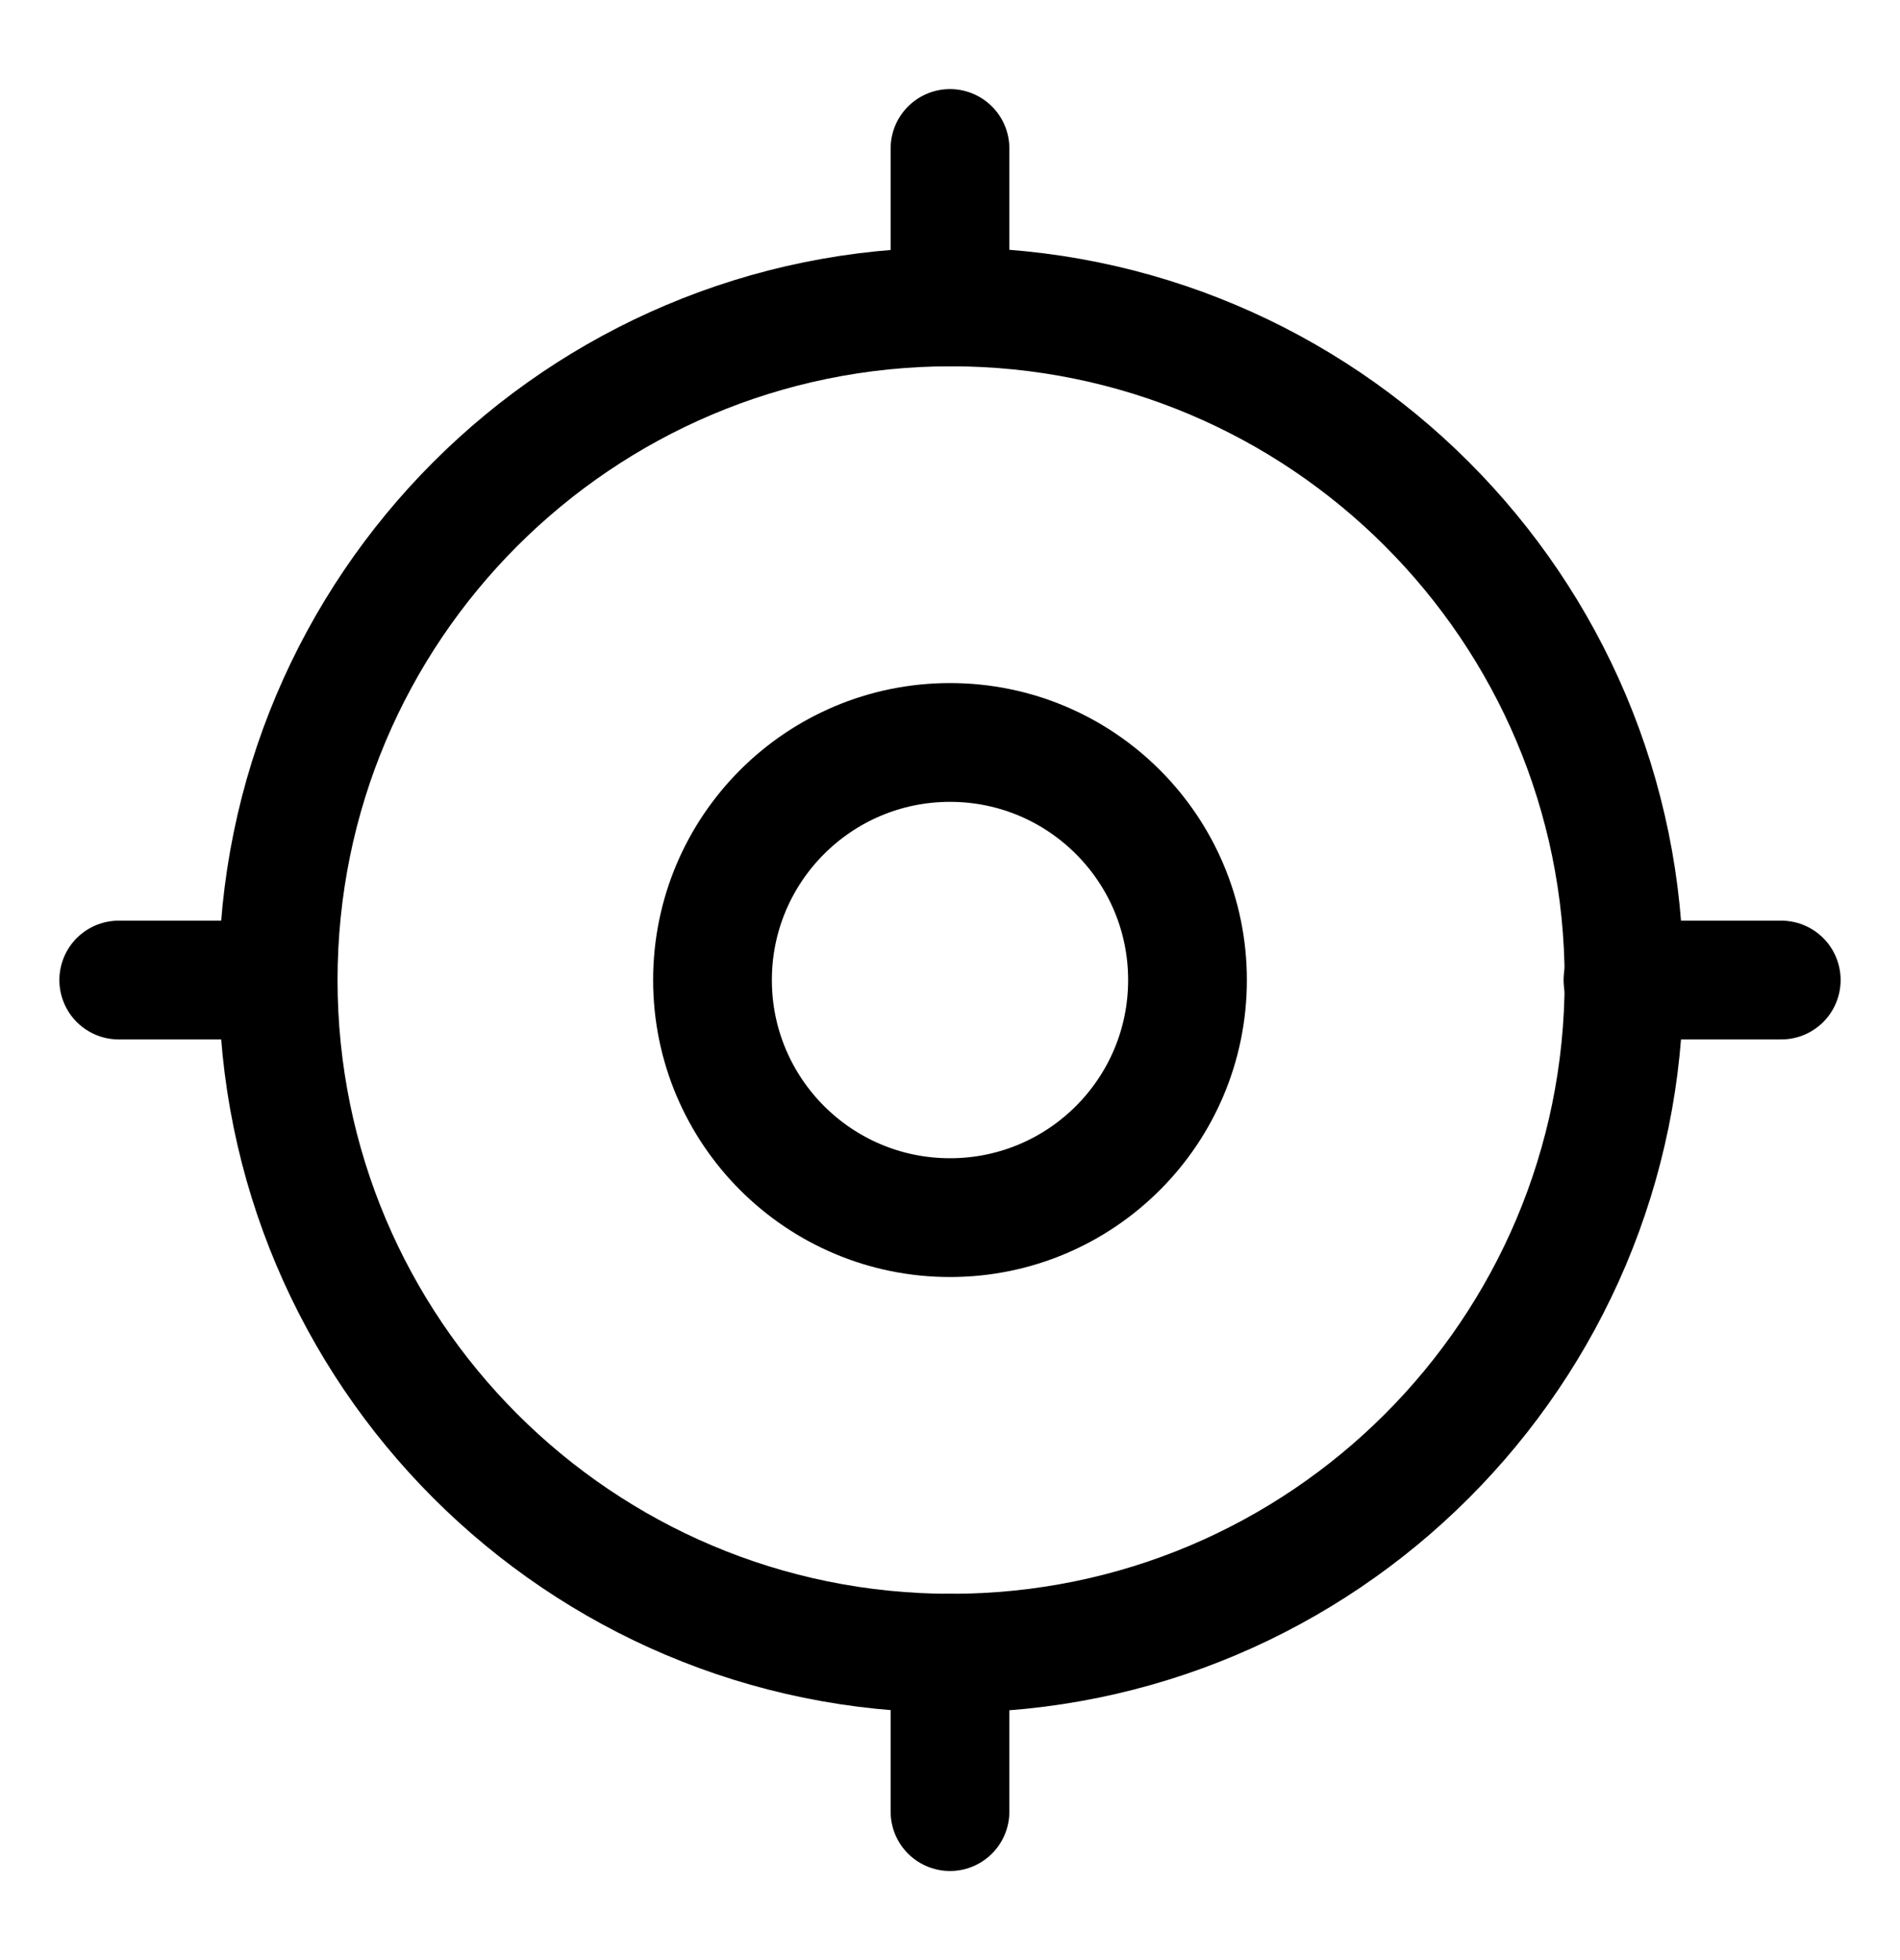
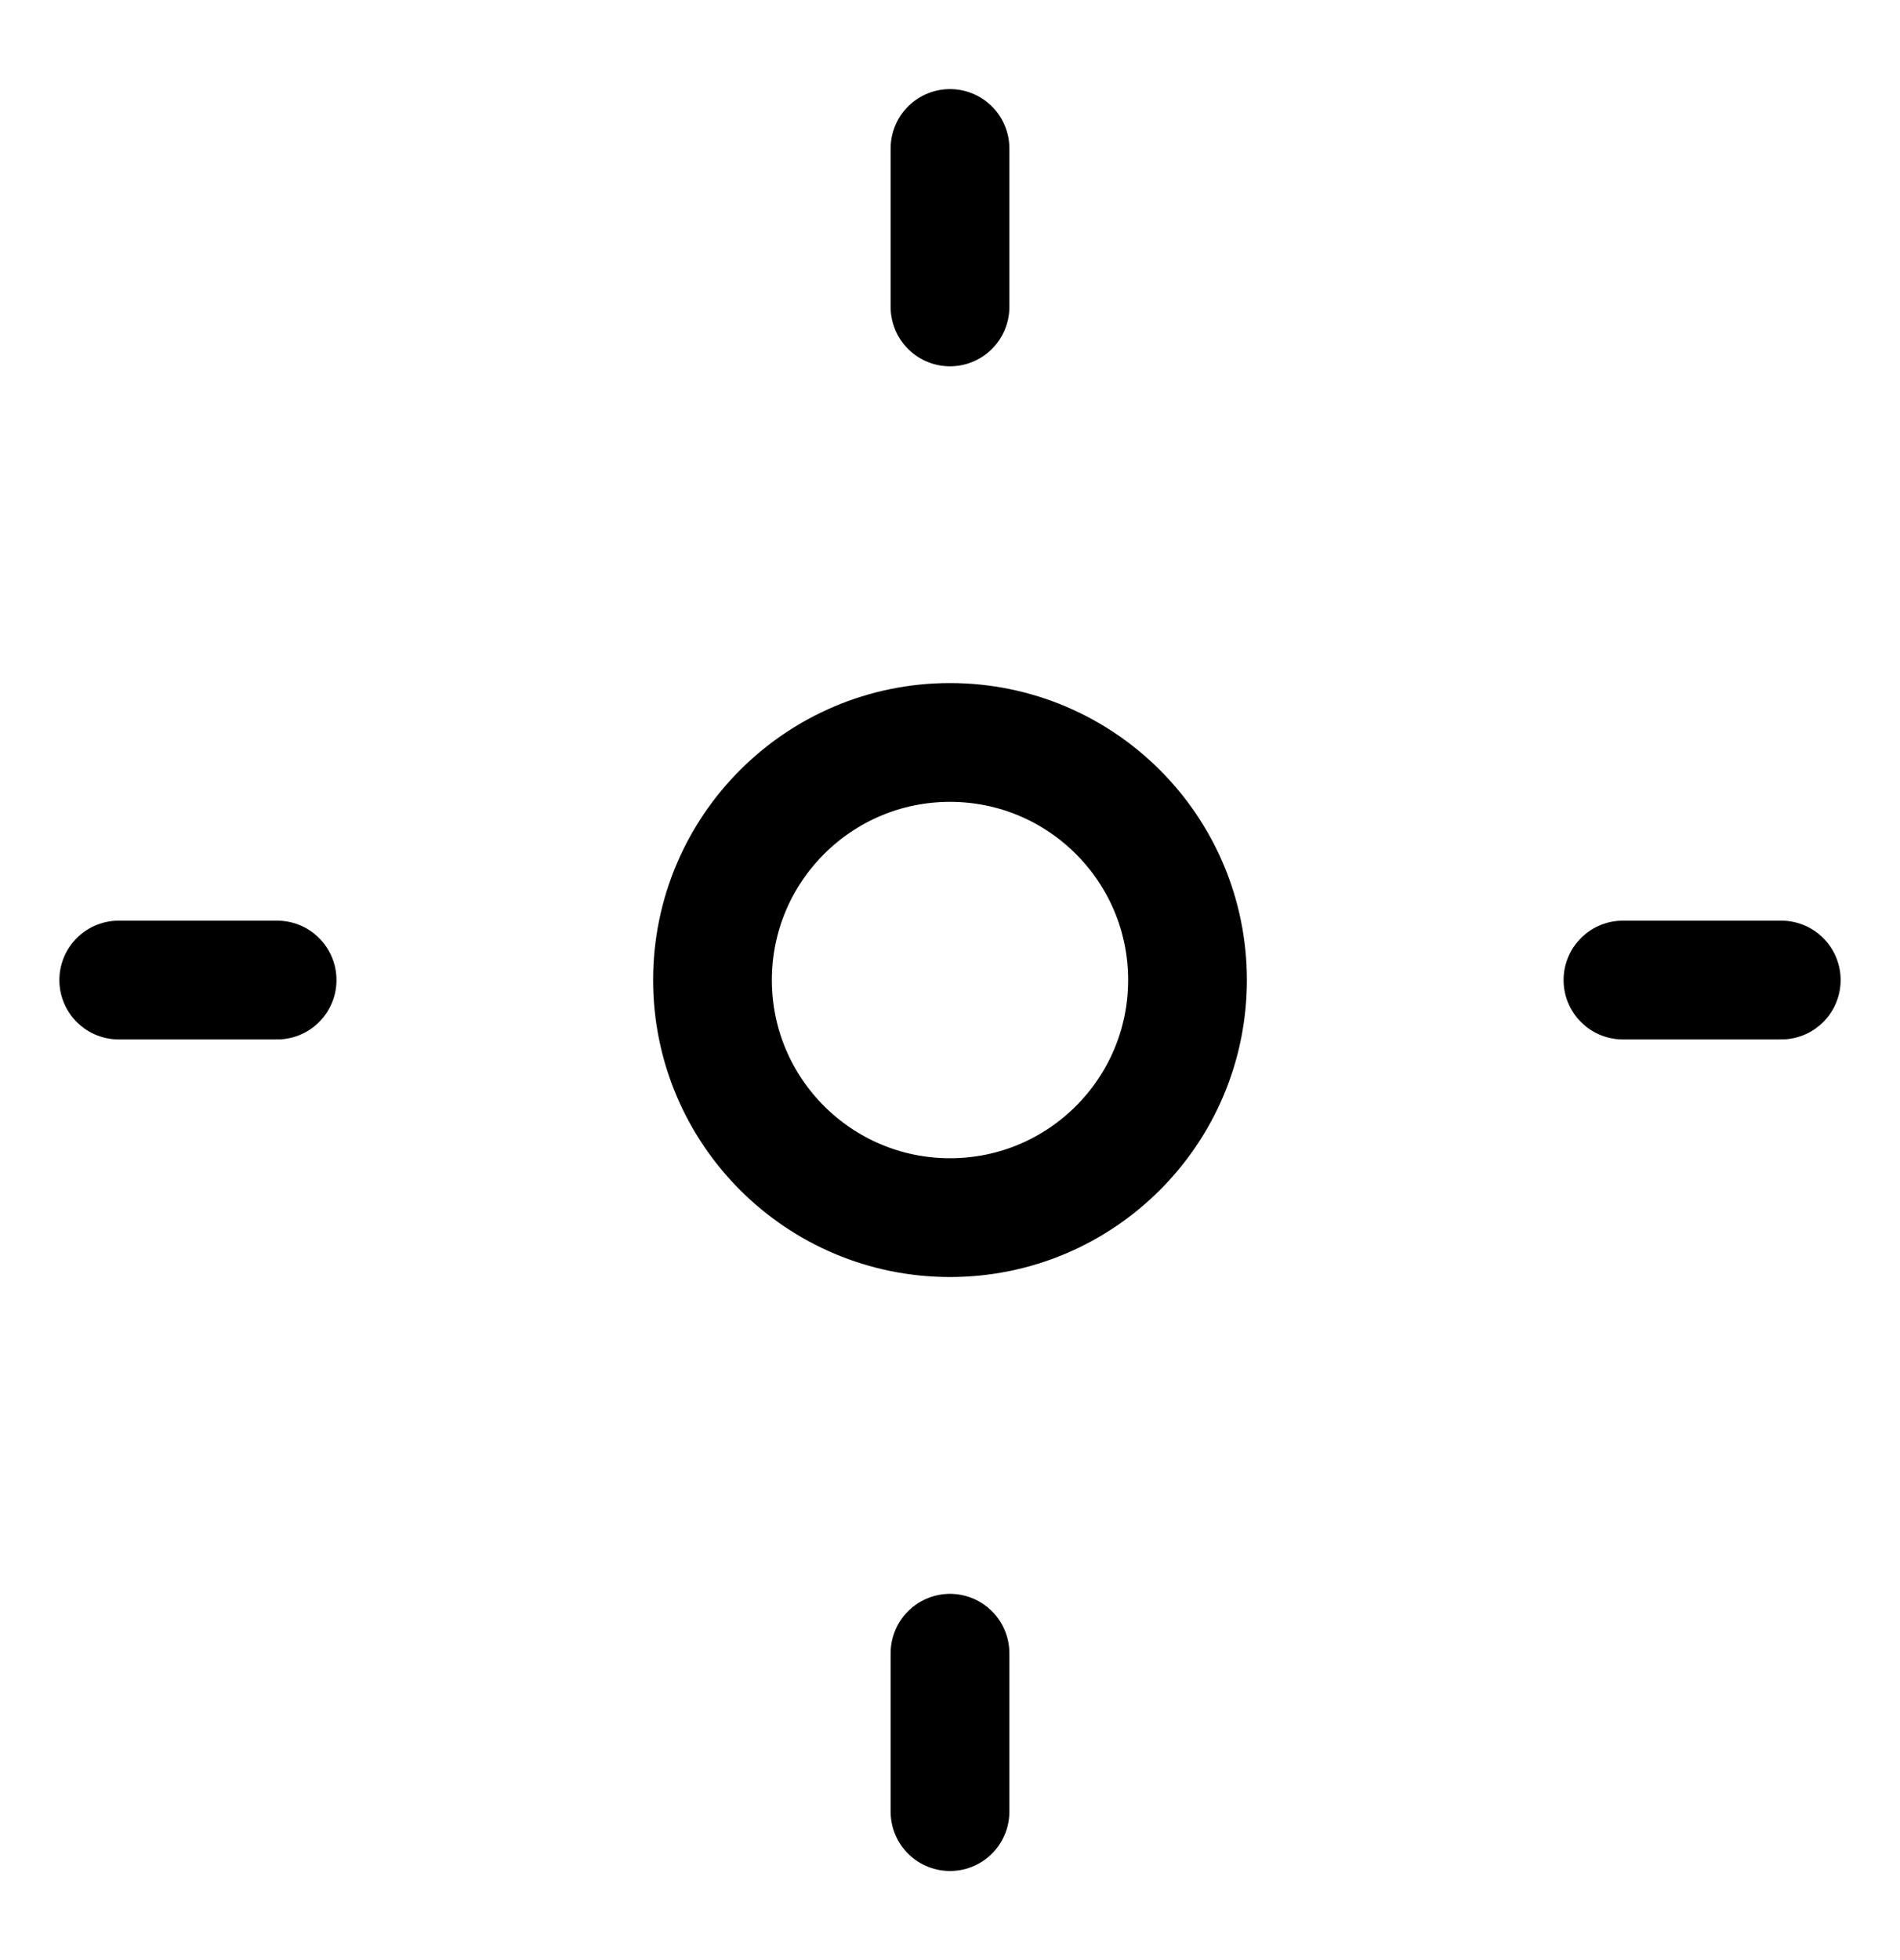
<svg xmlns="http://www.w3.org/2000/svg" width="32" height="33" viewBox="0 0 32 33" fill="none">
-   <path d="M27.352 16.5C27.352 22.759 22.278 27.833 16.018 27.833C9.759 27.833 4.685 22.759 4.685 16.5C4.685 10.241 9.759 5.167 16.018 5.167C22.278 5.167 27.352 10.241 27.352 16.5Z" stroke="black" stroke-width="2" />
  <path d="M30 16.5H27.334" stroke="black" stroke-width="2" stroke-linecap="round" stroke-linejoin="round" />
  <path d="M4.667 16.5H2" stroke="black" stroke-width="2" stroke-linecap="round" stroke-linejoin="round" />
  <path d="M16 2.5V5.167" stroke="black" stroke-width="2" stroke-linecap="round" stroke-linejoin="round" />
  <path d="M16 27.834V30.5" stroke="black" stroke-width="2" stroke-linecap="round" stroke-linejoin="round" />
  <path d="M20 16.5C20 18.709 18.209 20.5 16 20.5C13.791 20.5 12 18.709 12 16.5C12 14.291 13.791 12.5 16 12.5C18.209 12.5 20 14.291 20 16.5Z" stroke="black" stroke-width="2" />
</svg>